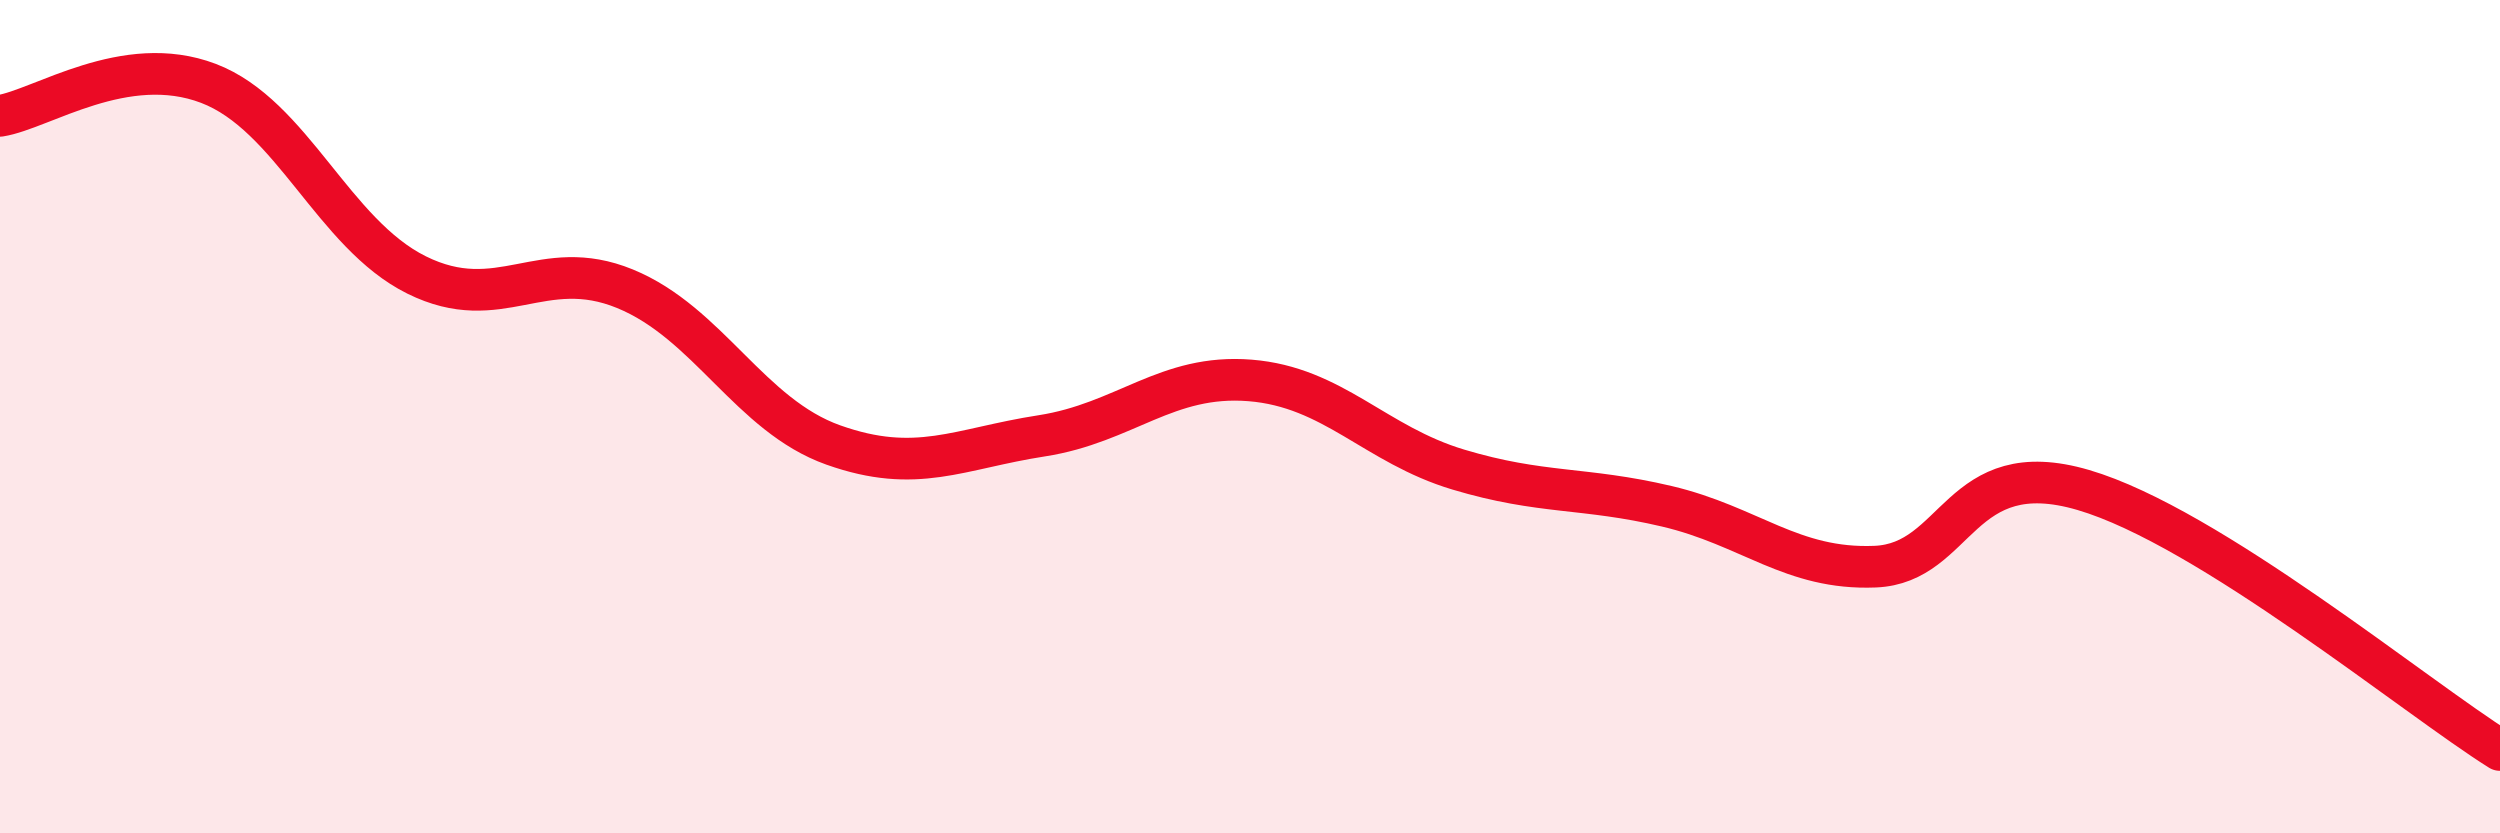
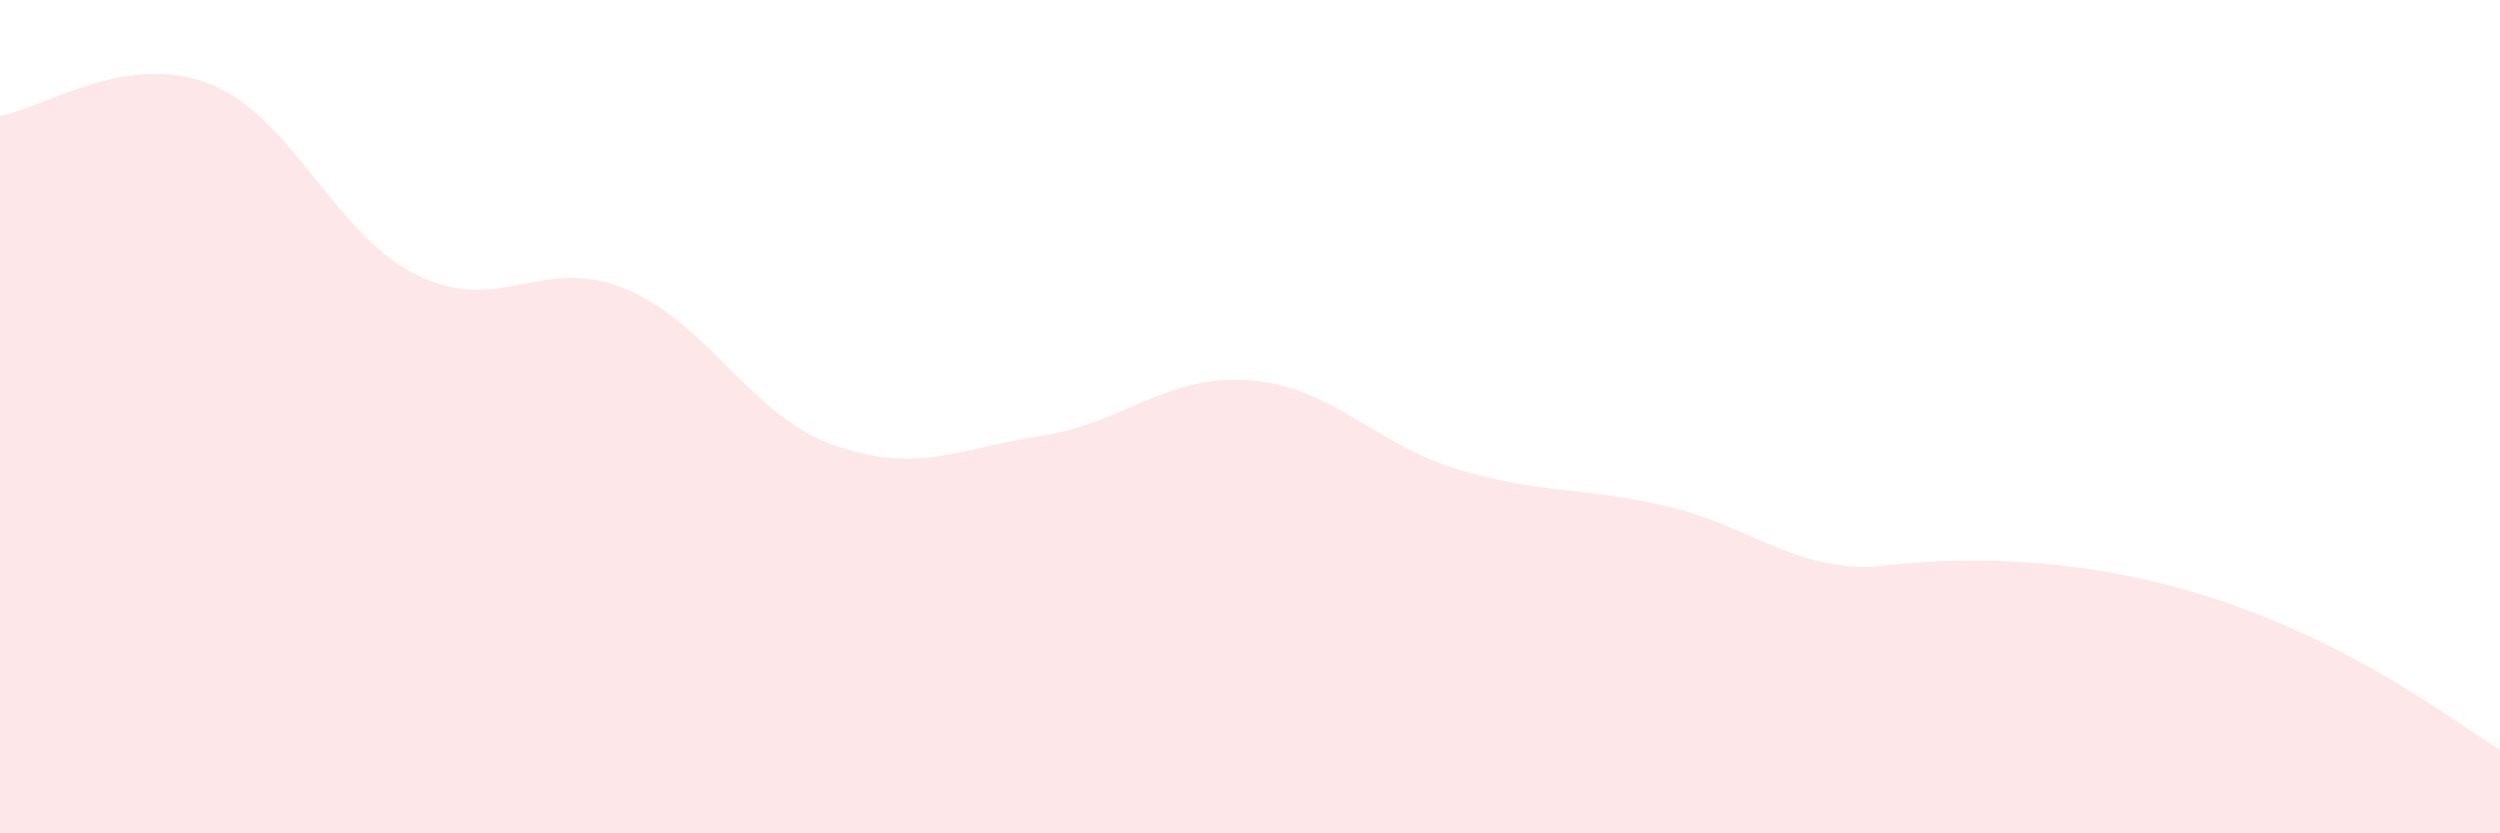
<svg xmlns="http://www.w3.org/2000/svg" width="60" height="20" viewBox="0 0 60 20">
-   <path d="M 0,2.78 C 1,2.62 3,1.24 5,2 C 7,2.76 8,5.61 10,6.6 C 12,7.59 13,6.11 15,6.93 C 17,7.75 18,9.97 20,10.68 C 22,11.39 23,10.77 25,10.46 C 27,10.15 28,8.97 30,9.13 C 32,9.29 33,10.67 35,11.27 C 37,11.87 38,11.68 40,12.15 C 42,12.62 43,13.68 45,13.6 C 47,13.52 47,10.88 50,11.76 C 53,12.64 58,16.75 60,18L60 20L0 20Z" fill="#EB0A25" opacity="0.1" stroke-linecap="round" stroke-linejoin="round" />
-   <path d="M 0,2.78 C 1,2.62 3,1.24 5,2 C 7,2.76 8,5.61 10,6.6 C 12,7.59 13,6.11 15,6.93 C 17,7.75 18,9.97 20,10.68 C 22,11.39 23,10.77 25,10.46 C 27,10.15 28,8.97 30,9.13 C 32,9.29 33,10.67 35,11.27 C 37,11.87 38,11.68 40,12.15 C 42,12.62 43,13.68 45,13.6 C 47,13.52 47,10.88 50,11.76 C 53,12.64 58,16.75 60,18" stroke="#EB0A25" stroke-width="1" fill="none" stroke-linecap="round" stroke-linejoin="round" />
+   <path d="M 0,2.78 C 1,2.62 3,1.24 5,2 C 7,2.76 8,5.61 10,6.6 C 12,7.59 13,6.11 15,6.93 C 17,7.75 18,9.97 20,10.68 C 22,11.39 23,10.77 25,10.46 C 27,10.15 28,8.97 30,9.13 C 32,9.29 33,10.67 35,11.27 C 37,11.87 38,11.68 40,12.15 C 42,12.62 43,13.68 45,13.6 C 53,12.64 58,16.75 60,18L60 20L0 20Z" fill="#EB0A25" opacity="0.1" stroke-linecap="round" stroke-linejoin="round" />
</svg>